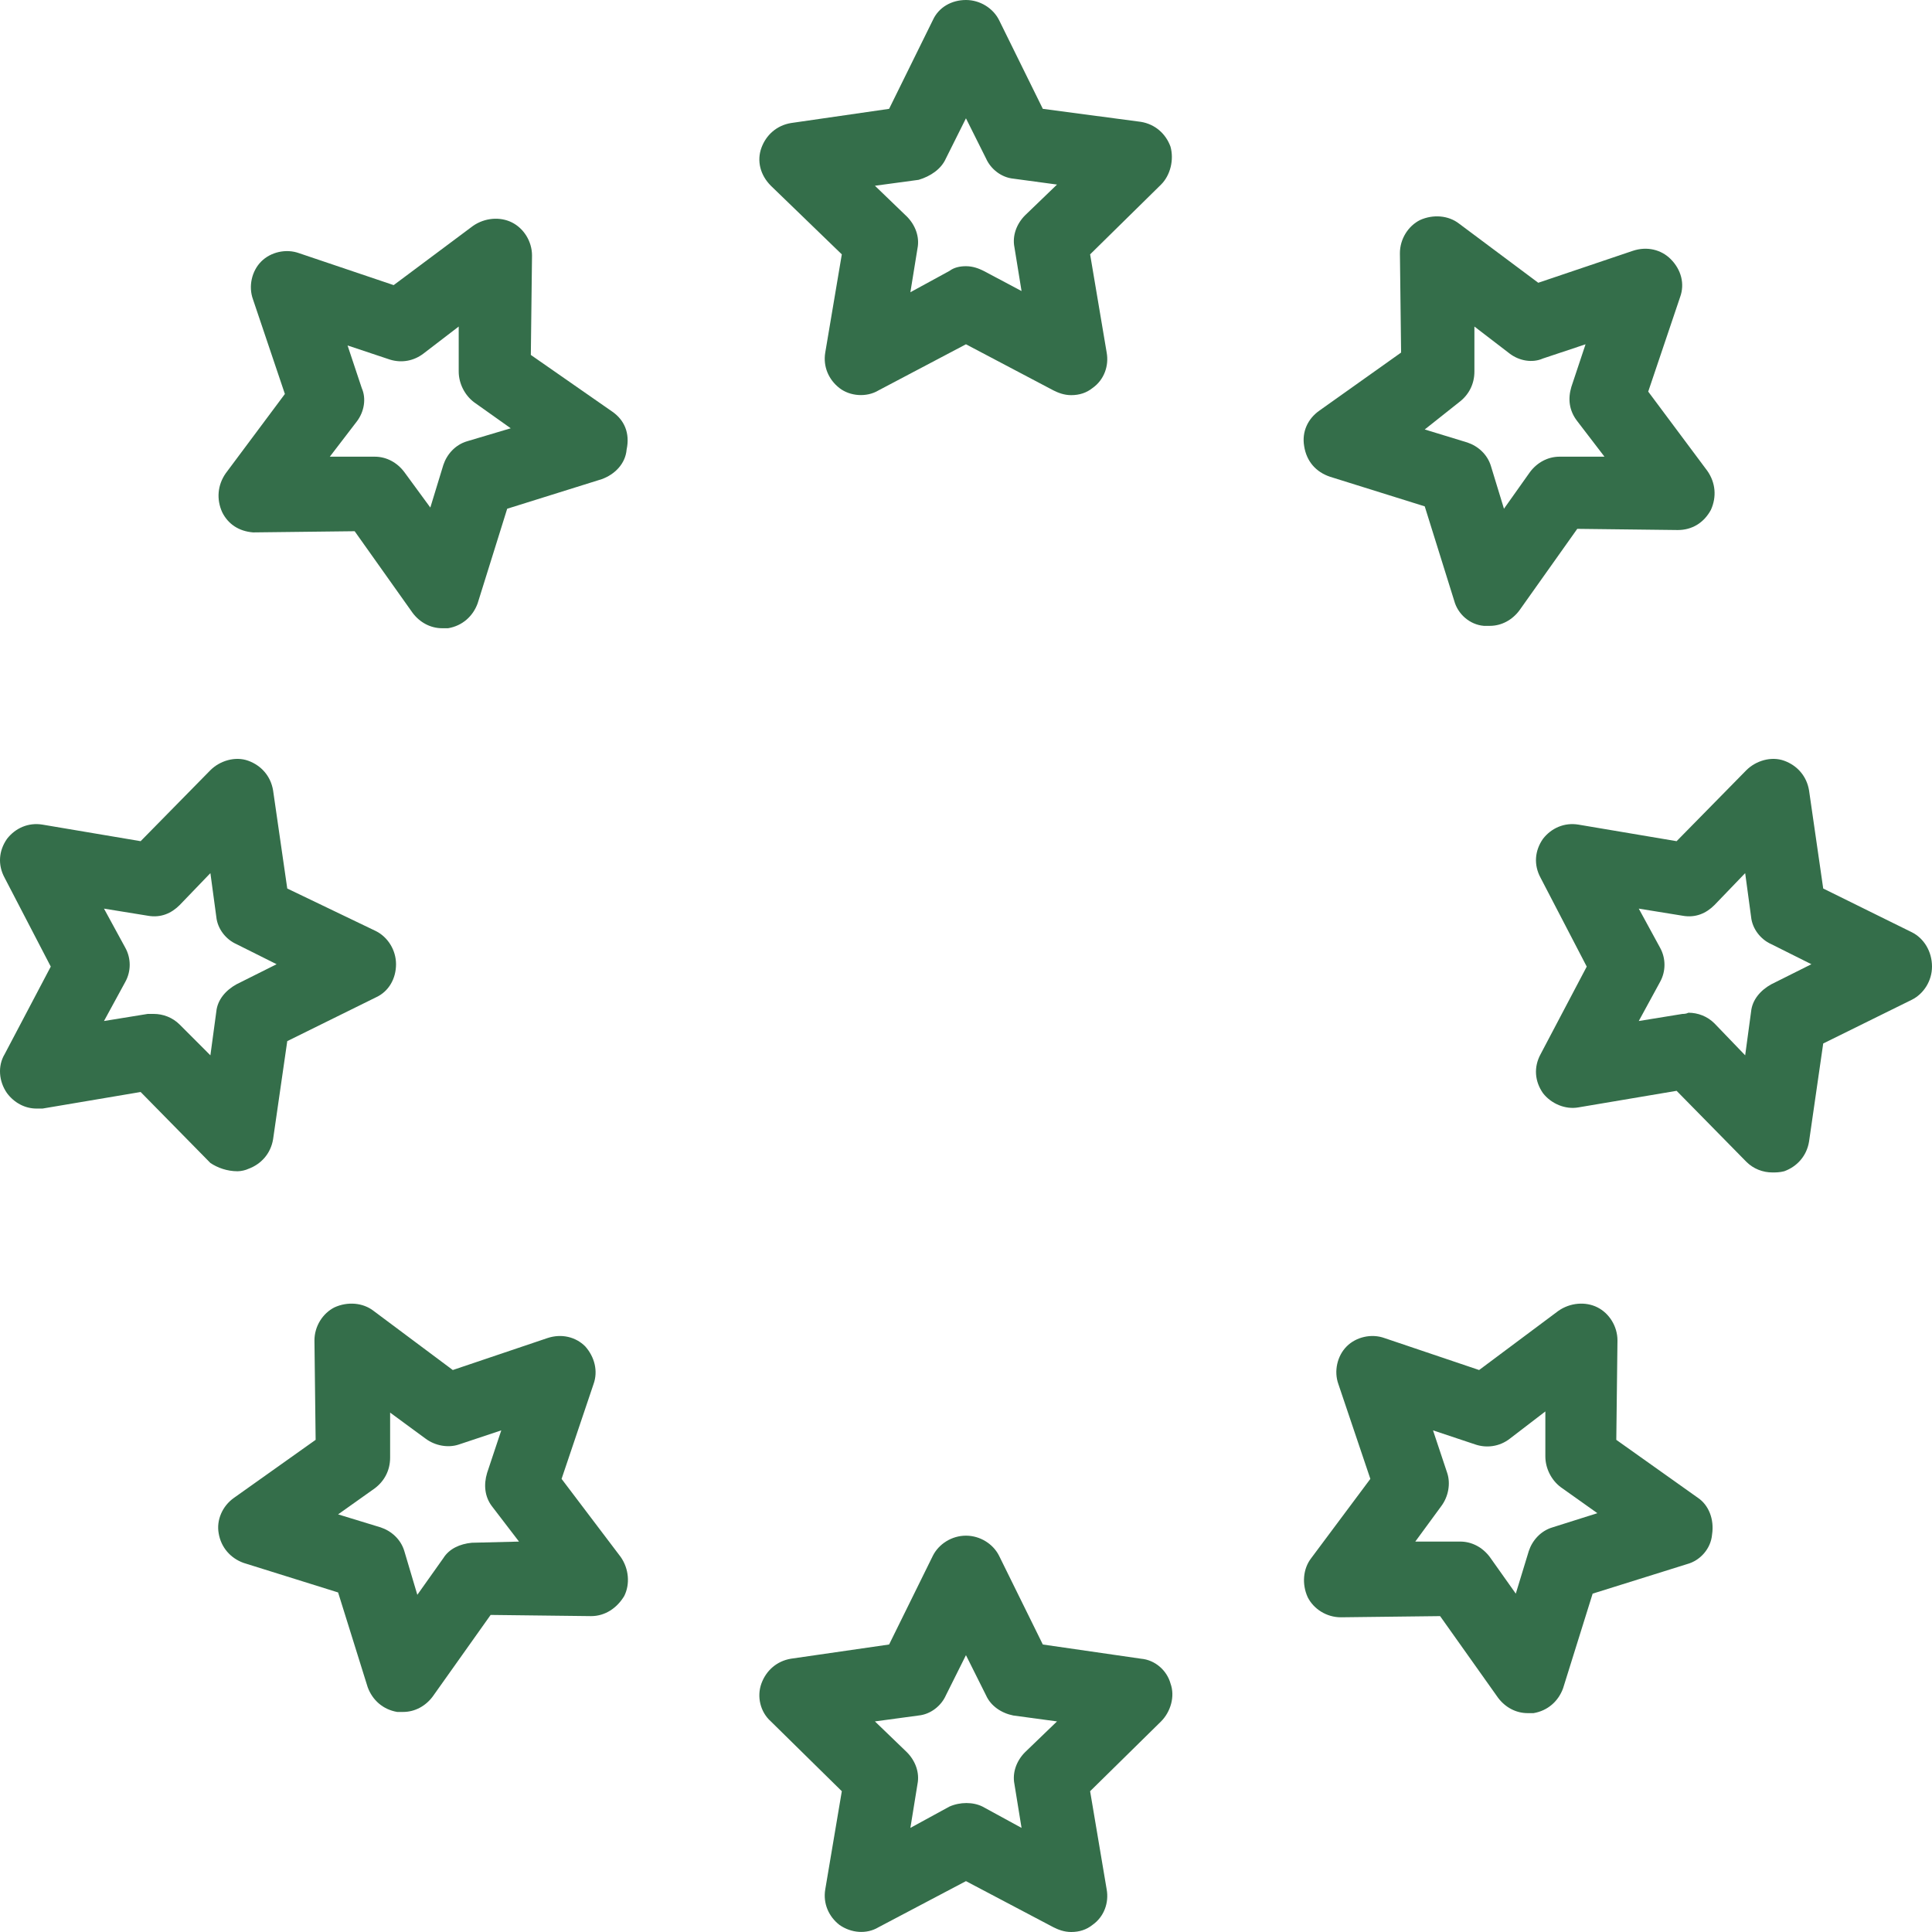
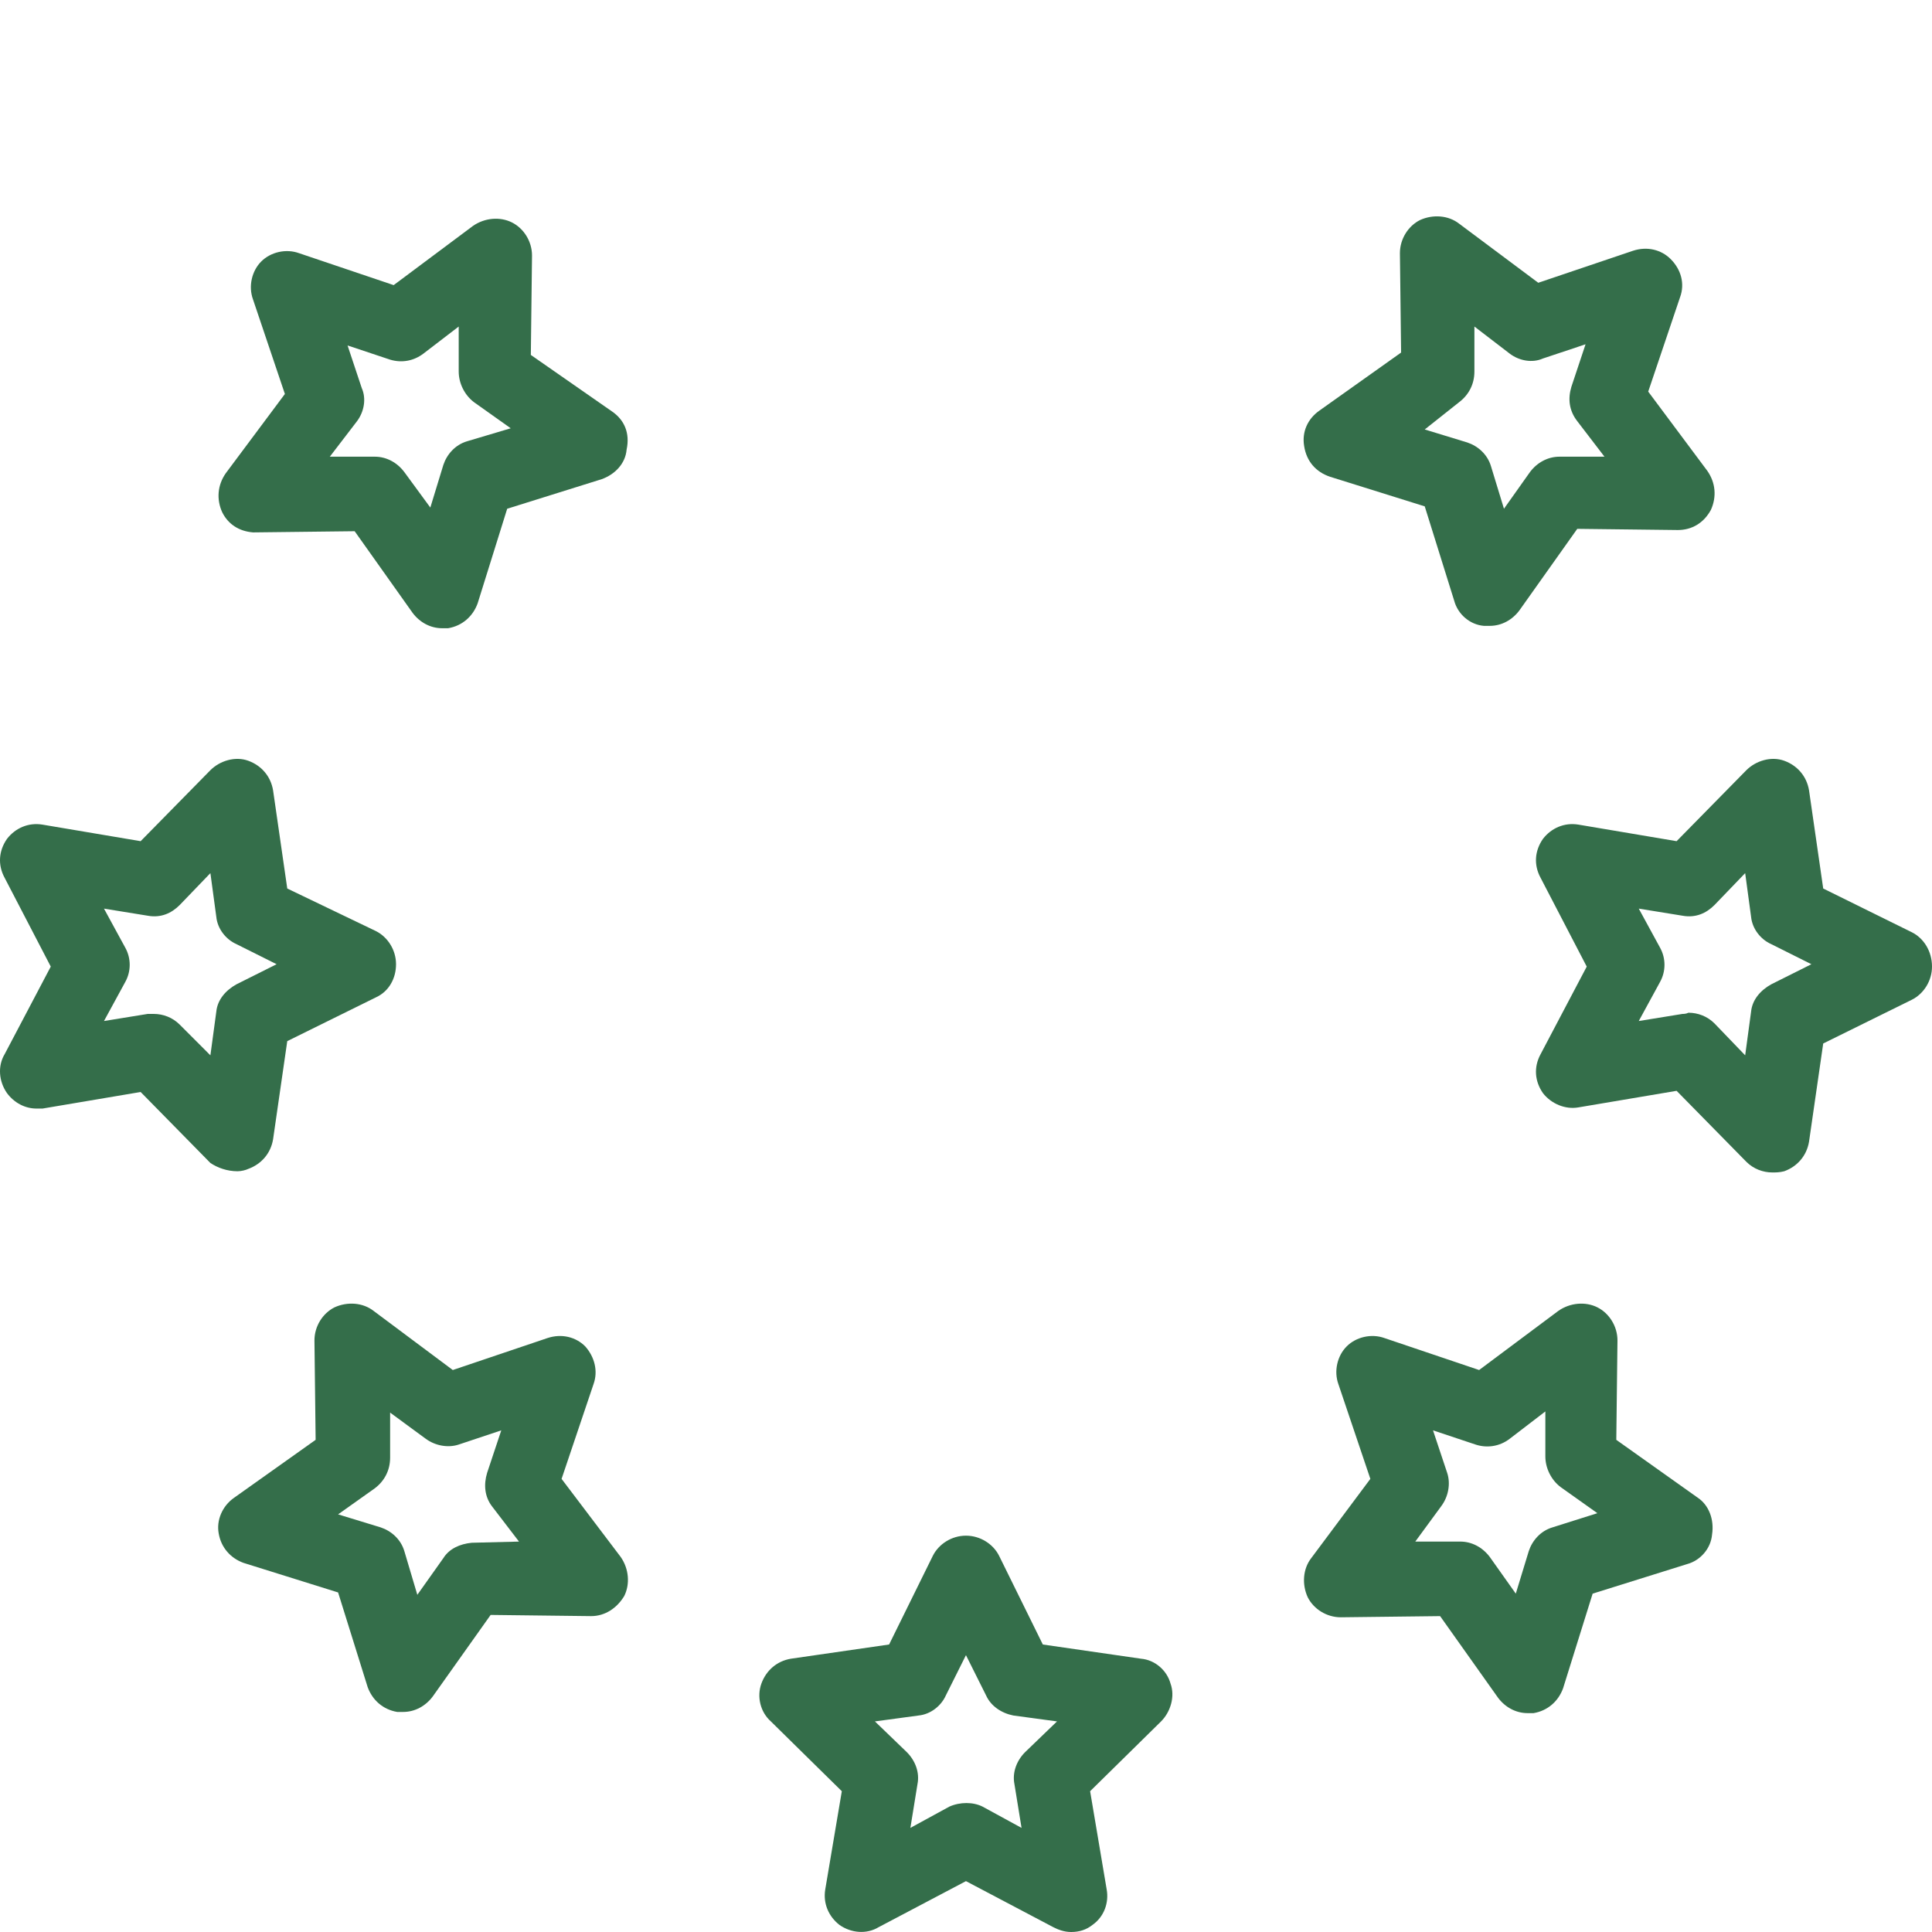
<svg xmlns="http://www.w3.org/2000/svg" width="140" height="140" viewBox="0 0 140 140" fill="none">
  <g clip-path="url(#clip0_162_1571)">
-     <path d="M61.001 18.432L59.801 25.548C59.63 26.577 60.058 27.52 60.829 28.12C61.6 28.72 62.8 28.806 63.657 28.291L69.997 24.948L76.338 28.291C76.681 28.463 77.109 28.634 77.623 28.634C78.223 28.634 78.737 28.463 79.165 28.12C80.022 27.52 80.365 26.491 80.194 25.548L78.994 18.432L84.135 13.374C84.82 12.688 85.078 11.574 84.82 10.631C84.478 9.688 83.707 9.002 82.678 8.83L75.567 7.887L72.397 1.457C71.968 0.6 71.026 0 69.997 0C68.969 0 68.027 0.514 67.598 1.457L64.428 7.887L57.316 8.916C56.288 9.088 55.517 9.773 55.174 10.716C54.832 11.659 55.089 12.688 55.86 13.46L61.001 18.432ZM68.541 11.488L69.997 8.573L71.454 11.488C71.797 12.26 72.568 12.86 73.425 12.945L76.595 13.374L74.281 15.603C73.682 16.203 73.339 17.061 73.51 17.918L74.025 21.09L71.283 19.633C70.94 19.461 70.511 19.29 69.997 19.29C69.569 19.29 69.141 19.375 68.798 19.633L65.97 21.176L66.484 18.004C66.656 17.146 66.313 16.289 65.713 15.689L63.4 13.46L66.57 13.031C67.427 12.774 68.198 12.26 68.541 11.488Z" fill="#346E4A" />
    <path d="M82.678 120.196L75.567 119.167L72.397 112.737C71.968 111.88 71.026 111.28 69.997 111.28C68.969 111.28 68.027 111.88 67.598 112.737L64.428 119.167L57.316 120.196C56.288 120.367 55.517 121.053 55.174 121.996C54.832 122.939 55.089 124.054 55.86 124.74L61.001 129.798L59.801 136.914C59.63 137.942 60.058 138.886 60.829 139.486C61.686 140.086 62.8 140.172 63.657 139.657L69.997 136.314L76.338 139.657C76.681 139.829 77.109 140 77.623 140C78.223 140 78.737 139.829 79.165 139.486C80.022 138.886 80.365 137.857 80.194 136.914L78.994 129.798L84.135 124.74C84.82 124.054 85.163 122.939 84.82 121.996C84.563 121.053 83.707 120.282 82.678 120.196ZM68.798 130.912L65.97 132.456L66.484 129.284C66.656 128.426 66.313 127.569 65.713 126.969L63.4 124.74L66.57 124.311C67.427 124.225 68.198 123.625 68.541 122.854L69.997 119.939L71.454 122.854C71.797 123.625 72.568 124.14 73.425 124.311L76.595 124.74L74.281 126.969C73.682 127.569 73.339 128.426 73.51 129.284L74.025 132.456L71.197 130.912C70.511 130.57 69.569 130.57 68.798 130.912Z" fill="#346E4A" />
    <path d="M44.378 29.835L38.466 25.72L38.552 18.518C38.552 17.489 37.952 16.546 37.095 16.118C36.239 15.689 35.125 15.775 34.268 16.375L28.527 20.661L21.673 18.347C20.73 18.004 19.616 18.261 18.931 18.947C18.245 19.633 17.988 20.747 18.331 21.69L20.644 28.549L16.36 34.293C15.761 35.15 15.675 36.179 16.103 37.122C16.532 37.979 17.303 38.494 18.331 38.579H18.417L25.7 38.494L29.898 44.409C30.412 45.095 31.183 45.524 32.04 45.524C32.212 45.524 32.297 45.524 32.469 45.524C33.497 45.352 34.268 44.666 34.611 43.723L36.753 36.865L43.607 34.721C44.55 34.379 45.321 33.607 45.407 32.578C45.664 31.378 45.235 30.435 44.378 29.835ZM33.84 31.978C32.983 32.235 32.383 32.921 32.126 33.693L31.183 36.779L29.298 34.207C28.784 33.521 28.013 33.093 27.156 33.093H23.9L25.871 30.521C26.385 29.835 26.556 28.892 26.214 28.12L25.186 25.034L28.27 26.062C29.127 26.32 29.984 26.148 30.669 25.634L33.24 23.662V26.92C33.24 27.777 33.668 28.634 34.354 29.149L37.01 31.035L33.84 31.978Z" fill="#346E4A" />
    <path d="M123.035 108.536L117.123 104.336L117.208 97.134C117.208 96.105 116.608 95.162 115.752 94.734C114.895 94.305 113.781 94.391 112.924 94.991L107.183 99.277L100.329 96.963C99.386 96.62 98.272 96.877 97.587 97.563C96.901 98.249 96.644 99.363 96.987 100.306L99.301 107.165L95.016 112.909C94.417 113.68 94.331 114.795 94.76 115.738C95.188 116.595 96.13 117.195 97.159 117.195L104.356 117.11L108.554 123.025C109.068 123.711 109.84 124.14 110.696 124.14C110.868 124.14 111.039 124.14 111.125 124.14C112.153 123.968 112.924 123.282 113.267 122.339L115.409 115.481L122.264 113.337C123.206 113.08 123.977 112.223 124.063 111.194C124.234 110.08 123.806 109.051 123.035 108.536ZM112.496 110.68C111.639 110.937 111.039 111.623 110.782 112.394L109.84 115.481L107.955 112.823C107.44 112.137 106.669 111.708 105.812 111.708H102.557L104.442 109.137C104.956 108.451 105.127 107.508 104.87 106.736L103.842 103.65L106.926 104.678C107.698 104.936 108.64 104.85 109.411 104.25L111.982 102.278V105.536C111.982 106.393 112.41 107.25 113.096 107.765L115.752 109.651L112.496 110.68Z" fill="#346E4A" />
    <path d="M96.388 34.55L103.242 36.693L105.384 43.552C105.641 44.495 106.498 45.266 107.526 45.352C107.698 45.352 107.783 45.352 107.955 45.352C108.812 45.352 109.583 44.923 110.097 44.238L114.295 38.322L121.578 38.408C122.606 38.408 123.463 37.894 123.977 36.95C124.406 36.007 124.32 34.979 123.72 34.121L119.436 28.377L121.75 21.519C122.092 20.576 121.835 19.547 121.064 18.775C120.379 18.089 119.35 17.832 118.322 18.175L111.468 20.49L105.727 16.203C104.956 15.603 103.842 15.518 102.899 15.946C102.043 16.375 101.443 17.318 101.443 18.347L101.529 25.548L95.616 29.749C94.76 30.349 94.331 31.292 94.503 32.321C94.674 33.435 95.359 34.207 96.388 34.55ZM105.727 29.149C106.412 28.634 106.841 27.863 106.841 26.92V23.662L109.411 25.634C110.097 26.148 111.039 26.32 111.81 25.977L114.895 24.948L113.867 28.034C113.61 28.892 113.695 29.749 114.295 30.52L116.266 33.093H113.01C112.153 33.093 111.382 33.521 110.868 34.207L108.983 36.865L108.04 33.778C107.783 32.921 107.098 32.321 106.327 32.064L103.242 31.121L105.727 29.149Z" fill="#346E4A" />
    <path d="M40.694 107.165L43.007 100.306C43.35 99.363 43.093 98.334 42.407 97.563C41.722 96.877 40.694 96.62 39.666 96.963L32.811 99.277L27.07 94.991C26.299 94.391 25.185 94.305 24.243 94.734C23.386 95.162 22.786 96.105 22.786 97.134L22.872 104.336L16.96 108.536C16.103 109.137 15.675 110.165 15.846 111.108C16.017 112.137 16.703 112.909 17.645 113.252L24.5 115.395L26.642 122.254C26.985 123.197 27.756 123.882 28.784 124.054C28.955 124.054 29.041 124.054 29.212 124.054C30.069 124.054 30.84 123.625 31.354 122.939L35.553 117.024L42.836 117.11C43.864 117.11 44.721 116.509 45.235 115.652C45.663 114.795 45.578 113.68 44.978 112.823L40.694 107.165ZM34.182 111.794C33.325 111.88 32.554 112.223 32.126 112.909L30.241 115.566L29.298 112.394C29.041 111.537 28.355 110.937 27.584 110.68L24.5 109.737L27.156 107.851C27.841 107.336 28.27 106.565 28.27 105.622V102.364L30.84 104.25C31.526 104.764 32.468 104.936 33.239 104.678L36.324 103.65L35.296 106.736C35.039 107.593 35.124 108.451 35.639 109.137L37.609 111.709L34.182 111.794Z" fill="#346E4A" />
    <path d="M138.544 67.557L132.117 64.385L131.089 57.269C130.918 56.24 130.232 55.468 129.29 55.126C128.347 54.783 127.234 55.126 126.548 55.811L121.493 60.955L114.381 59.755C113.353 59.584 112.41 60.012 111.811 60.784C111.211 61.641 111.125 62.67 111.639 63.613L114.981 70.043L111.639 76.387C111.125 77.33 111.211 78.359 111.811 79.216C112.41 79.988 113.439 80.416 114.381 80.245L121.493 79.045L126.548 84.189C127.062 84.703 127.748 84.96 128.433 84.96C128.69 84.96 128.947 84.96 129.29 84.874C130.232 84.531 130.918 83.76 131.089 82.731L132.117 75.615L138.544 72.443C139.4 72.015 140 71.072 140 70.043C140 68.928 139.4 67.985 138.544 67.557ZM121.921 73.472L118.751 73.987L120.293 71.157C120.722 70.386 120.722 69.443 120.293 68.671L118.751 65.842L121.921 66.356C122.864 66.528 123.635 66.185 124.235 65.585L126.462 63.27L126.891 66.442C126.976 67.299 127.576 68.071 128.347 68.414L131.261 69.871L128.347 71.329C127.576 71.757 126.976 72.443 126.891 73.301L126.462 76.473L124.235 74.158C123.721 73.644 123.035 73.386 122.35 73.386C122.178 73.472 122.007 73.472 121.921 73.472Z" fill="#346E4A" />
    <path d="M17.217 84.874C17.474 84.874 17.817 84.789 17.988 84.703C18.931 84.36 19.616 83.588 19.788 82.56L20.816 75.444L27.242 72.272C28.184 71.843 28.698 70.9 28.698 69.871C28.698 68.843 28.099 67.9 27.242 67.471L20.816 64.385L19.788 57.269C19.616 56.24 18.931 55.468 17.988 55.126C17.046 54.783 15.932 55.126 15.246 55.811L10.191 60.955L3.079 59.755C2.051 59.584 1.109 60.012 0.509 60.784C-0.091 61.641 -0.177 62.67 0.338 63.613L3.679 70.043L0.338 76.387C-0.177 77.244 -0.091 78.359 0.509 79.216C1.023 79.902 1.794 80.331 2.651 80.331C2.822 80.331 2.994 80.331 3.079 80.331L10.191 79.13L15.246 84.274C15.76 84.617 16.446 84.874 17.217 84.874ZM10.705 73.472L7.535 73.987L9.077 71.157C9.506 70.386 9.506 69.443 9.077 68.671L7.535 65.842L10.705 66.356C11.648 66.528 12.419 66.185 13.019 65.585L15.246 63.27L15.675 66.442C15.76 67.299 16.36 68.071 17.131 68.414L20.044 69.871L17.131 71.329C16.36 71.757 15.76 72.443 15.675 73.301L15.246 76.473L13.019 74.244C12.505 73.729 11.819 73.472 11.134 73.472C10.962 73.472 10.877 73.472 10.705 73.472Z" fill="#346E4A" />
  </g>
  <defs>
    <clipPath id="clip0_162_1571">
      <rect width="140" height="140" fill="white" />
    </clipPath>
  </defs>
</svg>